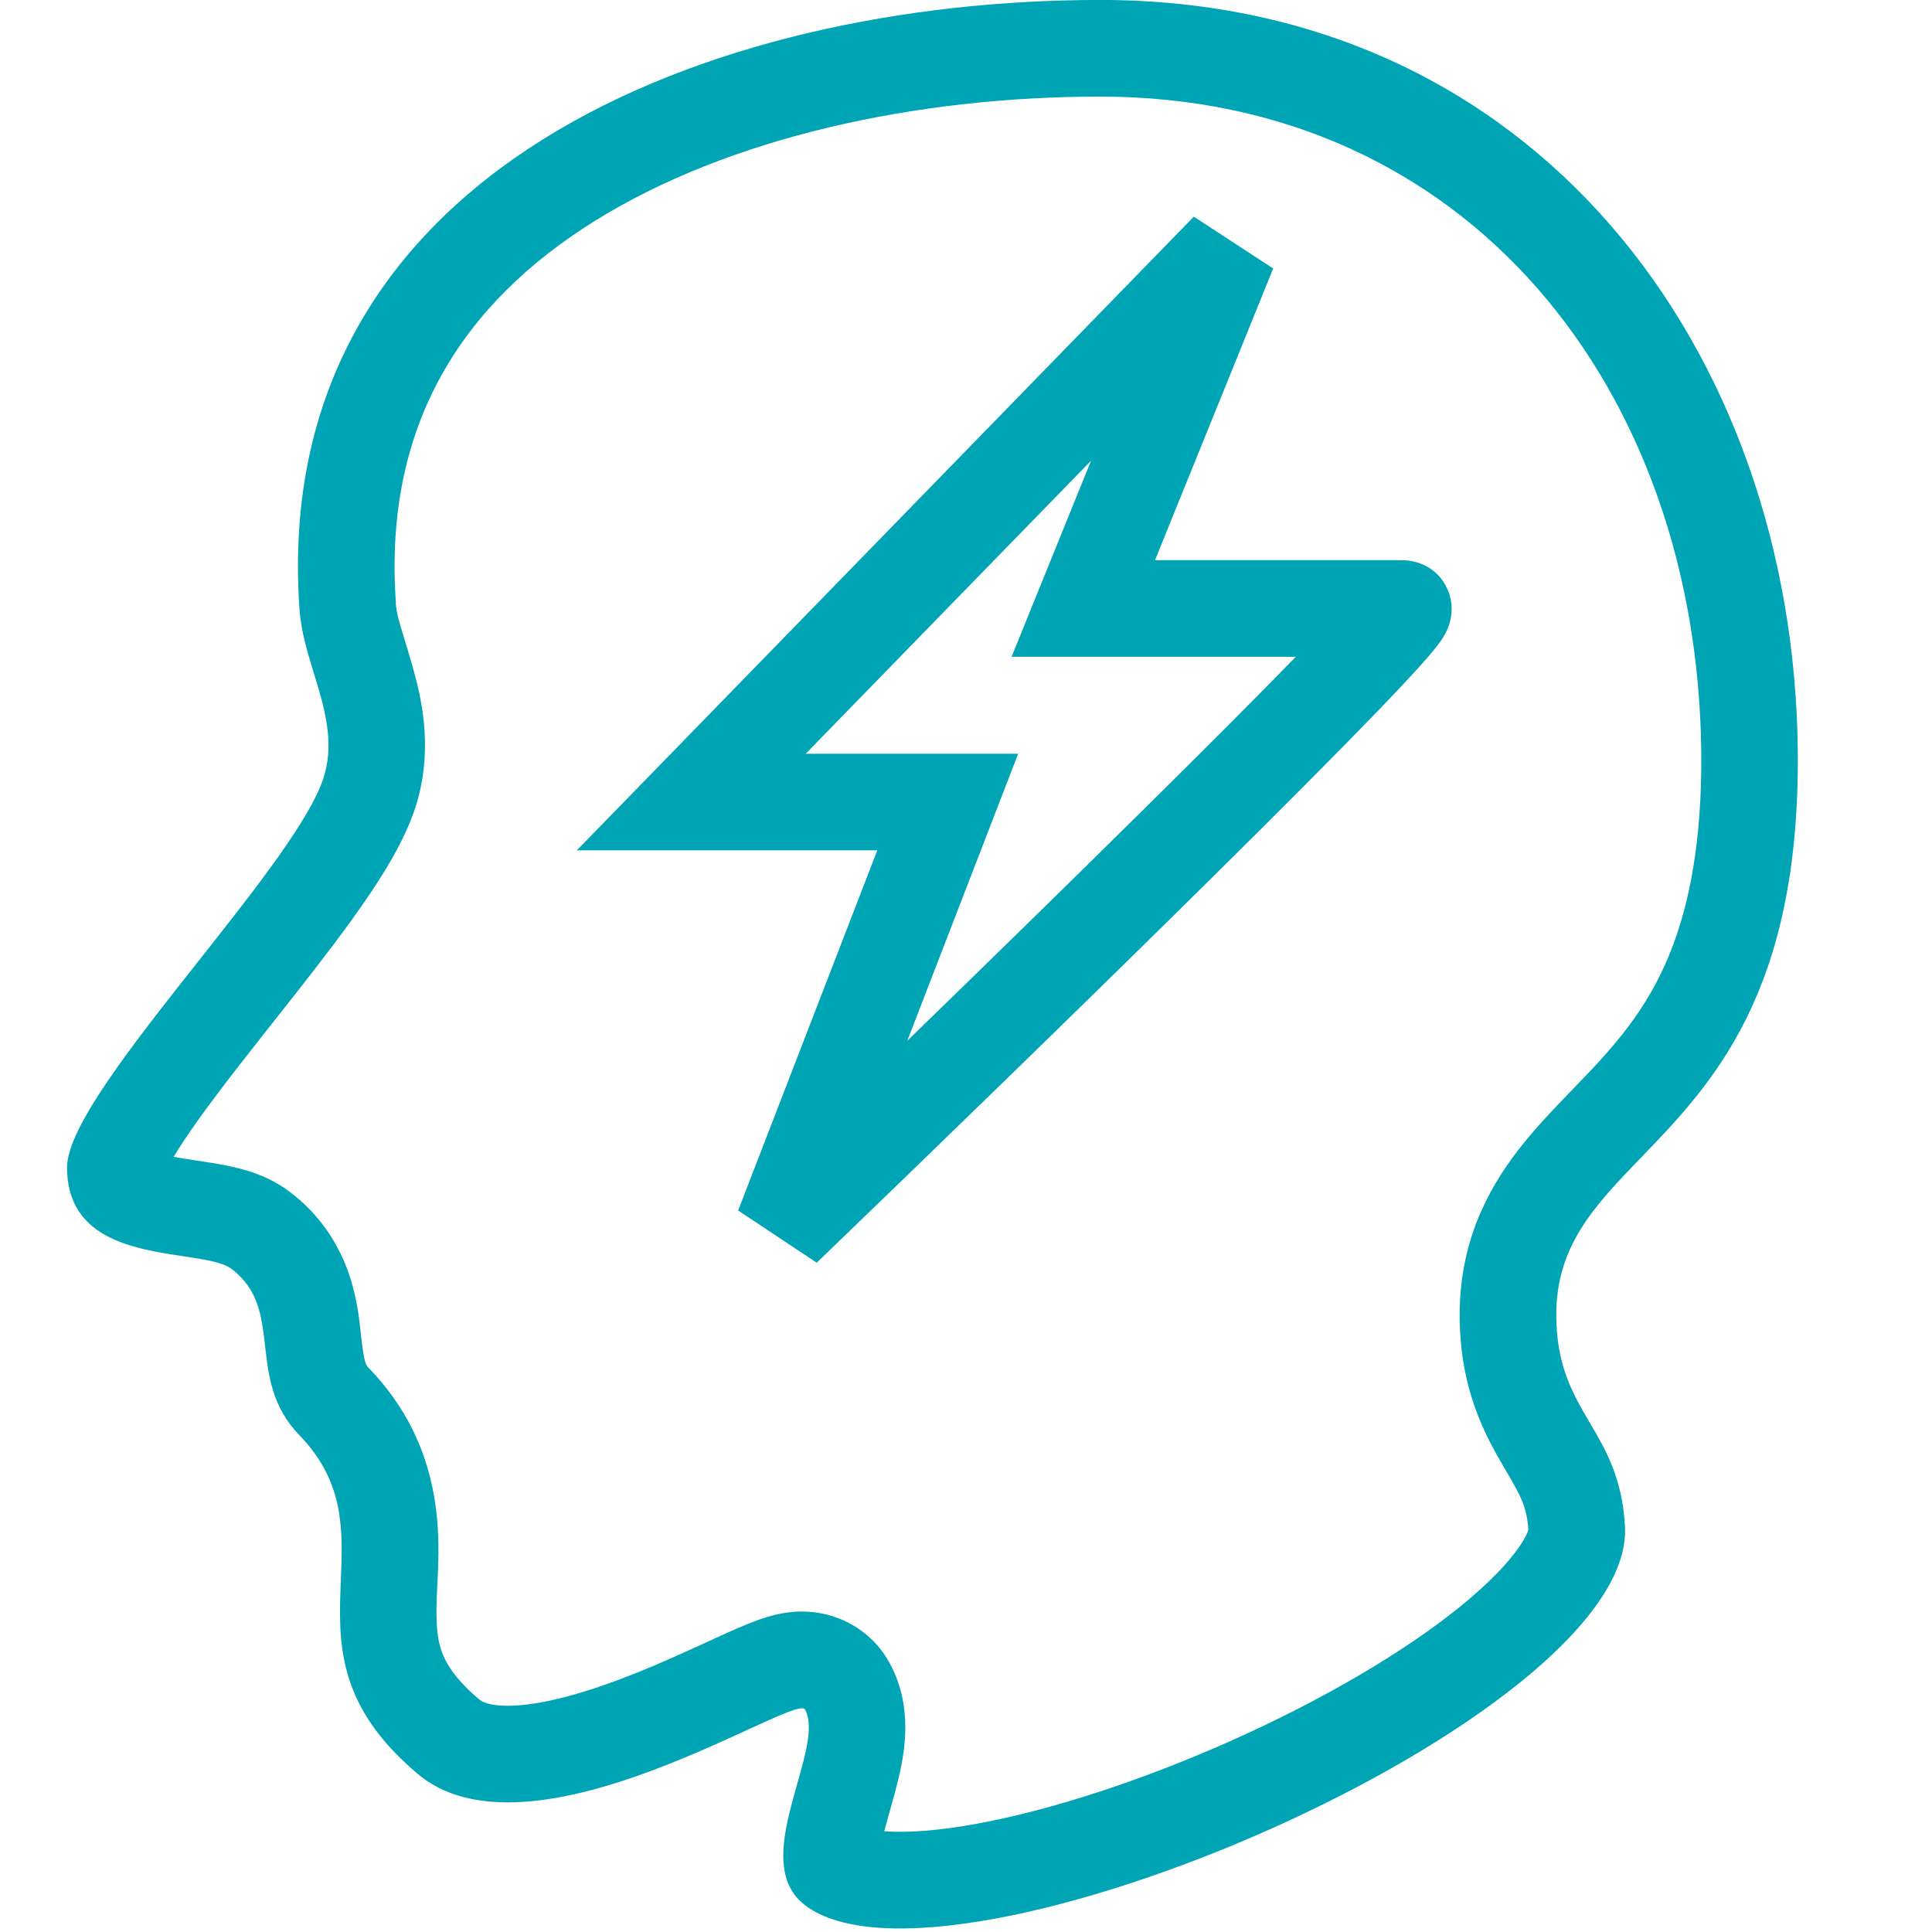
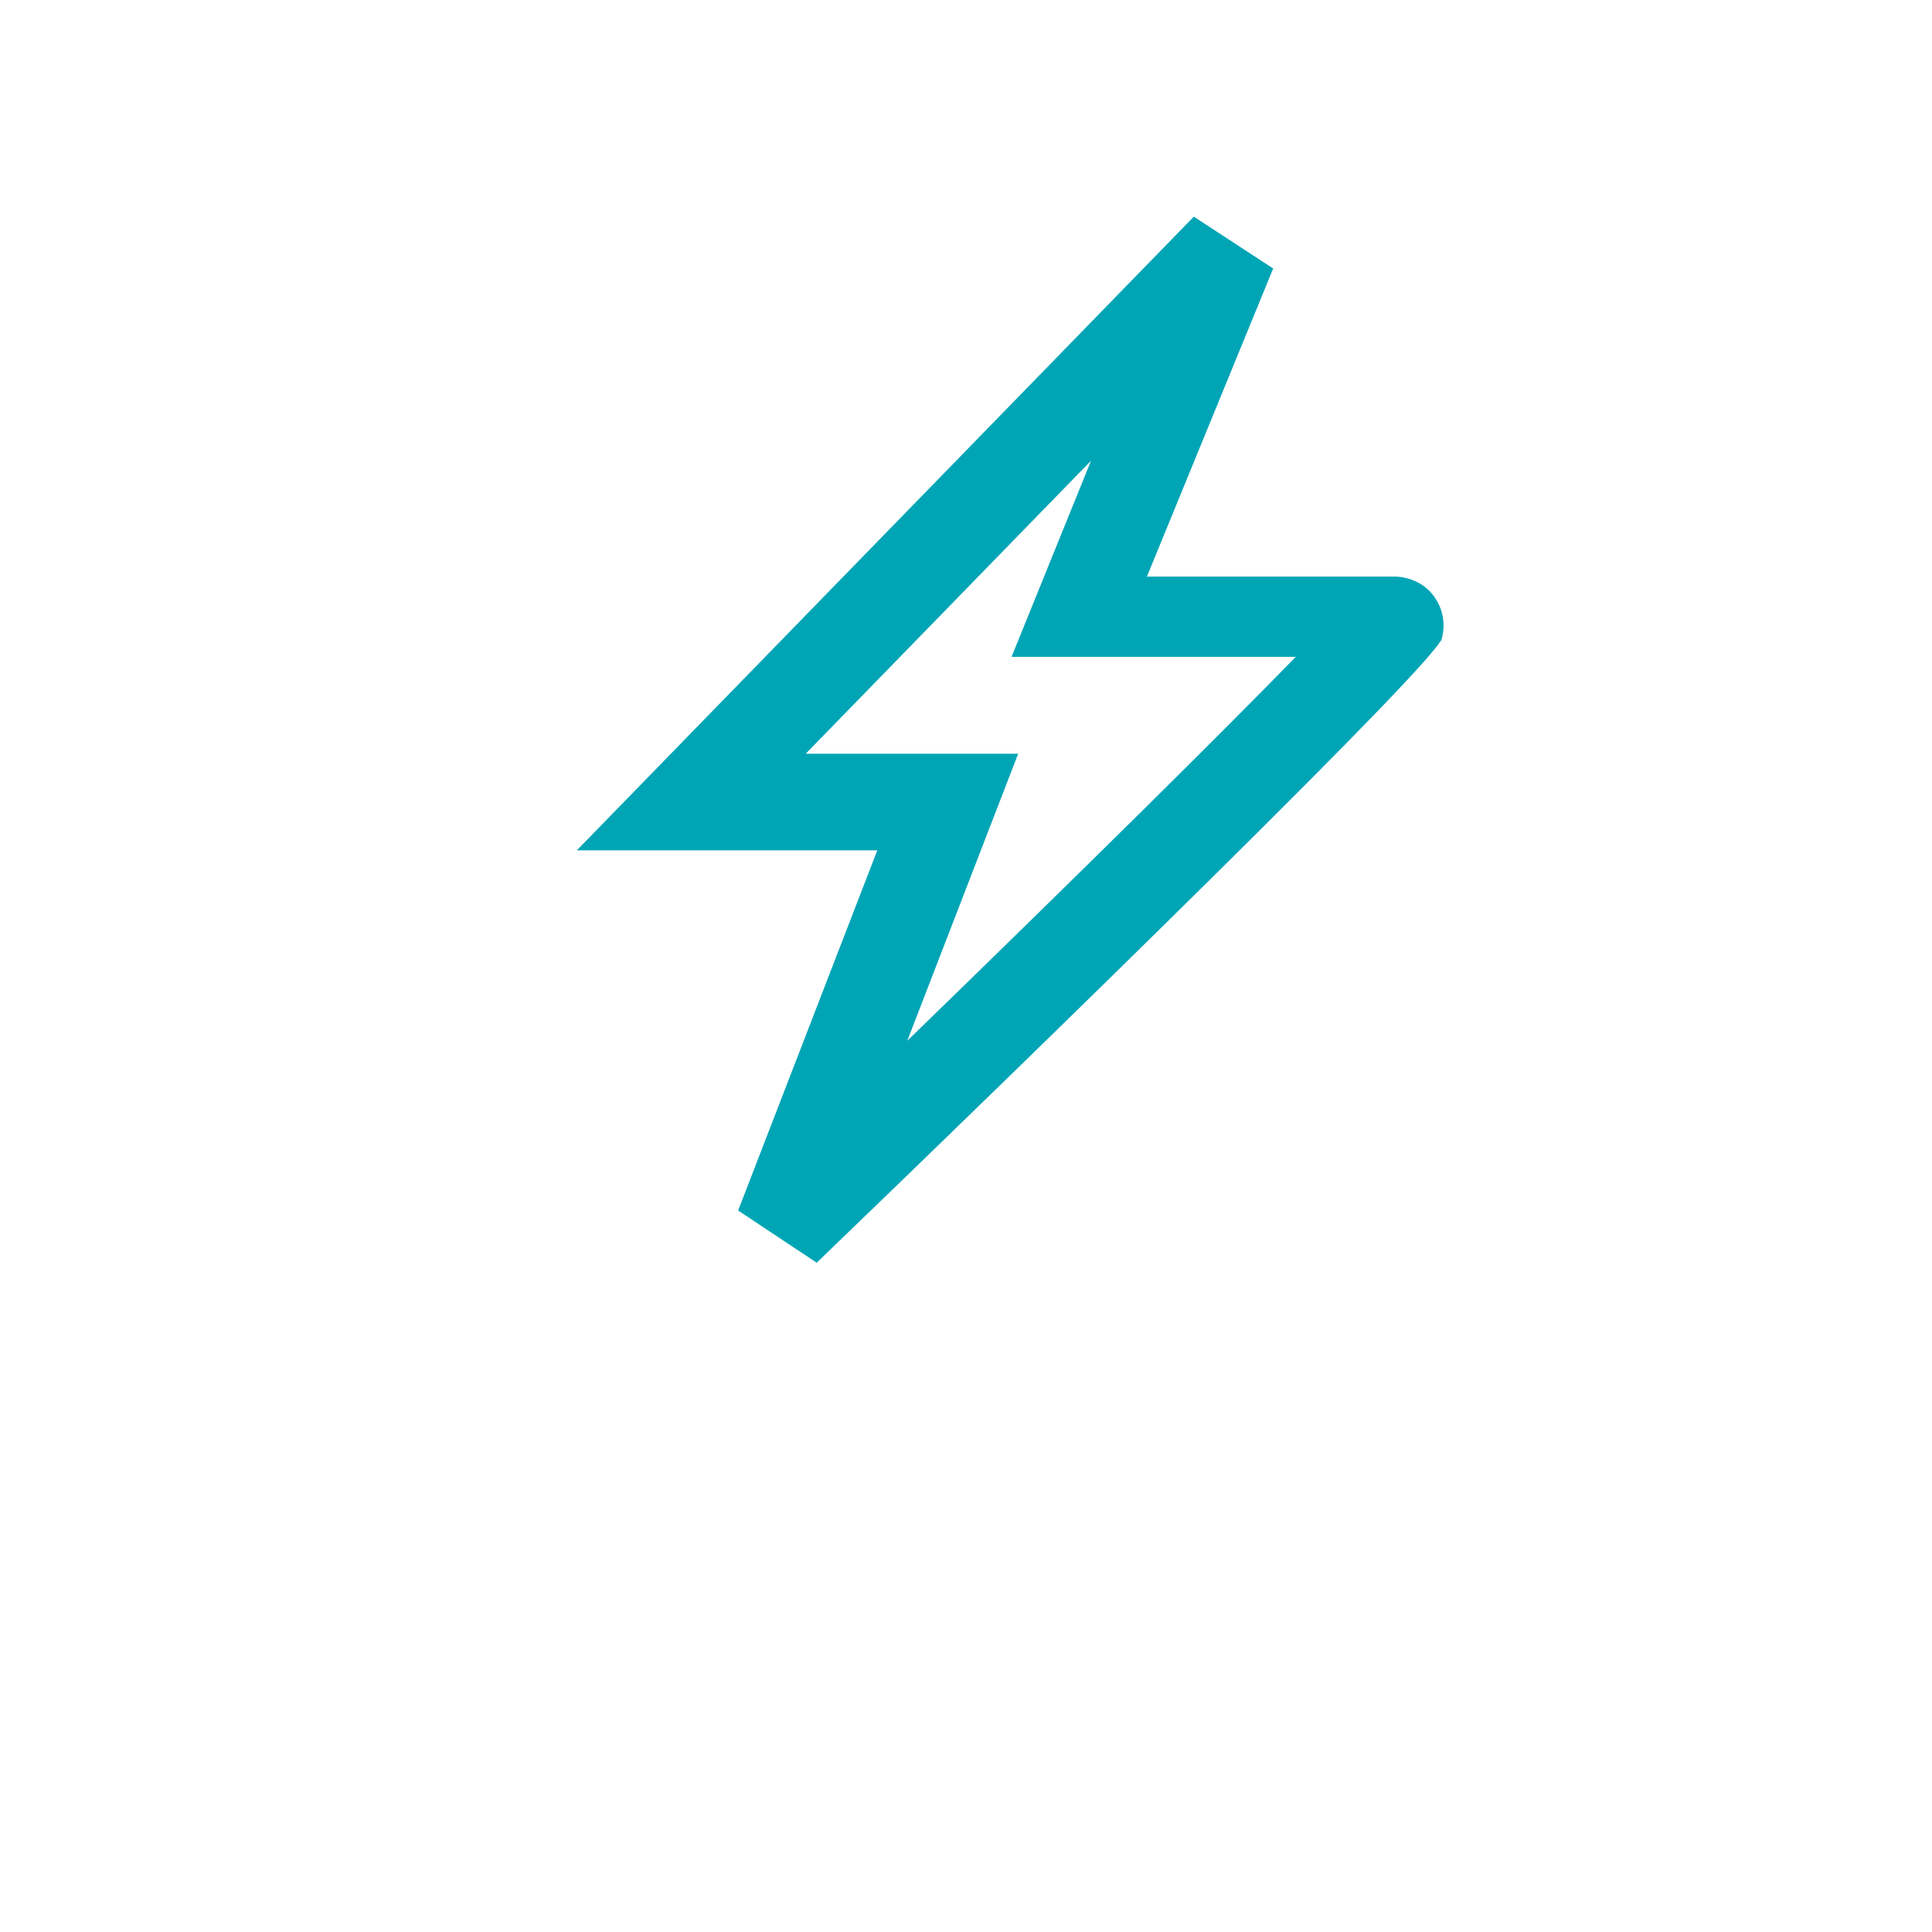
<svg xmlns="http://www.w3.org/2000/svg" fill="none" height="36" viewBox="0 0 36 36" width="36">
  <g clip-rule="evenodd" fill="#00a5b5" fill-rule="evenodd">
-     <path d="m23.724 5.003-1.479-.966-11.497 11.808h5.599l-2.593 6.711 1.464.973c2-1.925 4.979-4.814 7.414-7.223 1.217-1.203 2.302-2.292 3.063-3.081.378-.393.686-.722.892-.958.097-.112.196-.23.267-.334l.002-.003c.024-.035.104-.153.151-.306l.001-.002c.017-.055.102-.33-.037-.643-.2-.451-.628-.541-.834-.541h-4.615zm-4.752 9.042h-3.959l5.317-5.46-1.481 3.654h5.296c-.726.746-1.696 1.717-2.779 2.788-1.402 1.387-2.987 2.935-4.46 4.366z" />
-     <path d="m15 35.5c-.488-.371-.456-.995-.31-1.636.019-.081.039-.163.06-.244.034-.128.07-.256.105-.381.161-.568.309-1.088.144-1.386-.049-.088-.46.1-1.073.381-.183.084-.384.176-.598.271-.051.023-.102.045-.154.068-1.669.731-4.069 1.589-5.389.482-1.528-1.282-1.48-2.474-1.434-3.608.038-.933.074-1.827-.769-2.701-.515-.533-.58-1.115-.642-1.66-.062-.548-.119-1.059-.627-1.443-.164-.124-.5-.175-.892-.234-.929-.14-2.172-.326-2.172-1.655 0-.747 1.23-2.303 2.45-3.847 1.069-1.353 2.131-2.697 2.349-3.477.18-.644-.008-1.257-.197-1.877-.12-.392-.241-.787-.27-1.194-.582-8.211 7.691-11.36 14.918-11.36 8.111 0 12.929 6.539 13 14 .043 4.5-1.603 6.205-2.916 7.566-.864.895-1.584 1.641-1.584 2.934 0 .948.31 1.476.625 2.013.301.512.607 1.033.655 1.936.188 3.552-12.616 9.078-15.28 7.052zm-7.623-24.267c-.237-3.34 1.264-5.588 3.69-7.106 2.523-1.578 6.032-2.327 9.433-2.327 6.878 0 11.136 5.479 11.2 12.217.016 1.678-.229 2.83-.551 3.662-.319.823-.747 1.417-1.222 1.955-.205.232-.407.441-.63.672-.05.051-.101.104-.153.158-.269.28-.578.607-.857.969-.6.778-1.088 1.751-1.088 3.066 0 1.416.496 2.282.851 2.886.284.484.401.687.429 1.122-.009.031-.045.135-.174.321-.207.298-.564.676-1.094 1.106-1.057.858-2.576 1.743-4.239 2.488-1.66.743-3.364 1.302-4.761 1.559-.701.129-1.265.17-1.677.145-.02-.001-.038-.003-.057-.004l.007-.028c.015-.057.04-.145.069-.249.072-.256.172-.611.224-.858.045-.213.093-.496.092-.805-0-.304-.047-.751-.297-1.203-.335-.605-.884-.833-1.219-.906-.308-.068-.564-.042-.68-.026-.245.033-.457.106-.561.144-.237.086-.521.214-.765.326l-.172.079c-.501.229-1.07.49-1.682.717-.693.257-1.327.427-1.84.464-.52.037-.682-.076-.713-.102-.484-.406-.643-.711-.713-.911-.08-.23-.104-.494-.09-.961.002-.079.007-.168.012-.266.048-.915.135-2.582-1.274-4.043l-.009-.009c-.046-.046-.08-.08-.14-.608l-.008-.074c-.056-.526-.186-1.737-1.32-2.596-.352-.266-.724-.378-.915-.428-.219-.058-.441-.095-.605-.121-.086-.013-.163-.025-.235-.036-.159-.024-.288-.044-.407-.067.054-.09.119-.192.194-.306.367-.552.878-1.211 1.454-1.942l.222-.281c.494-.625 1.018-1.288 1.454-1.893.453-.63 1.005-1.45 1.22-2.218.288-1.031.065-1.946-.098-2.516-.063-.22-.115-.39-.157-.527-.092-.302-.137-.45-.151-.64z" />
+     <path d="m23.724 5.003-1.479-.966-11.497 11.808h5.599l-2.593 6.711 1.464.973c2-1.925 4.979-4.814 7.414-7.223 1.217-1.203 2.302-2.292 3.063-3.081.378-.393.686-.722.892-.958.097-.112.196-.23.267-.334l.002-.003l.001-.002c.017-.055.102-.33-.037-.643-.2-.451-.628-.541-.834-.541h-4.615zm-4.752 9.042h-3.959l5.317-5.46-1.481 3.654h5.296c-.726.746-1.696 1.717-2.779 2.788-1.402 1.387-2.987 2.935-4.46 4.366z" />
  </g>
</svg>